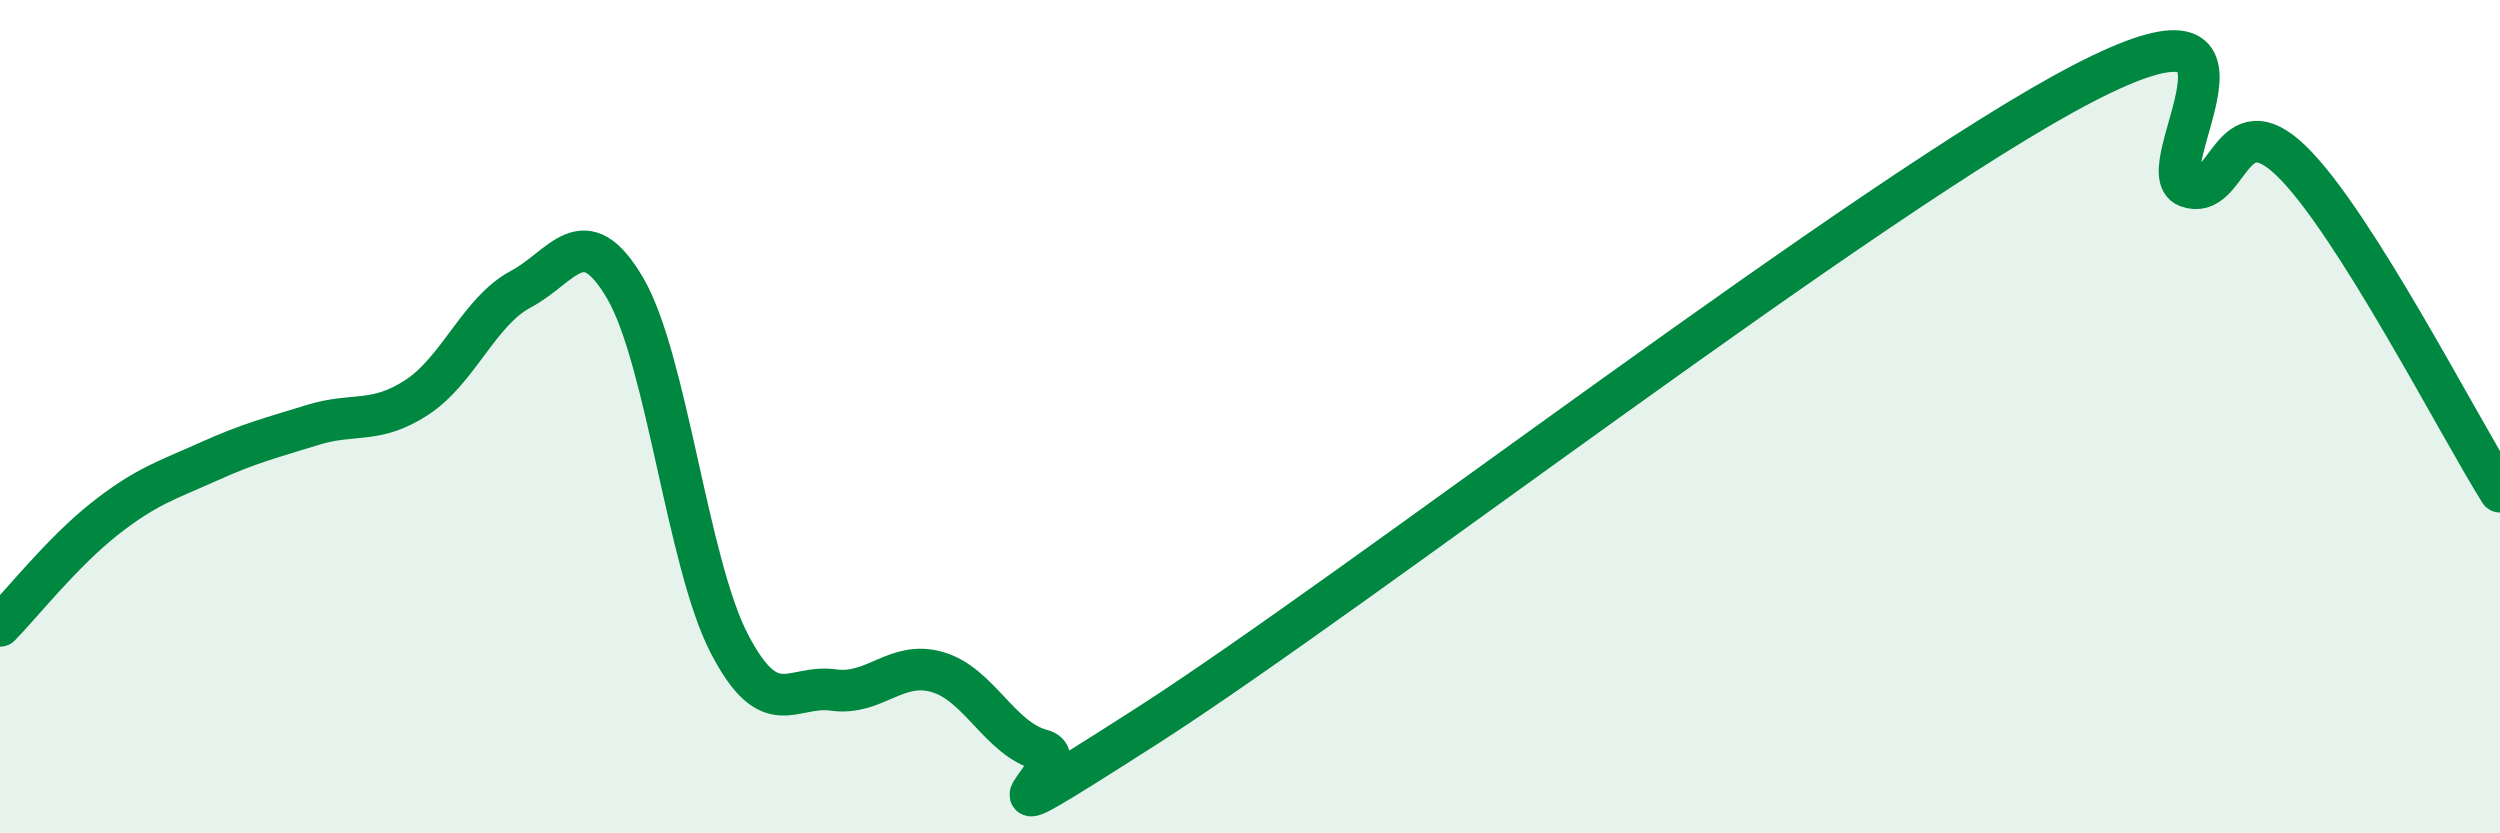
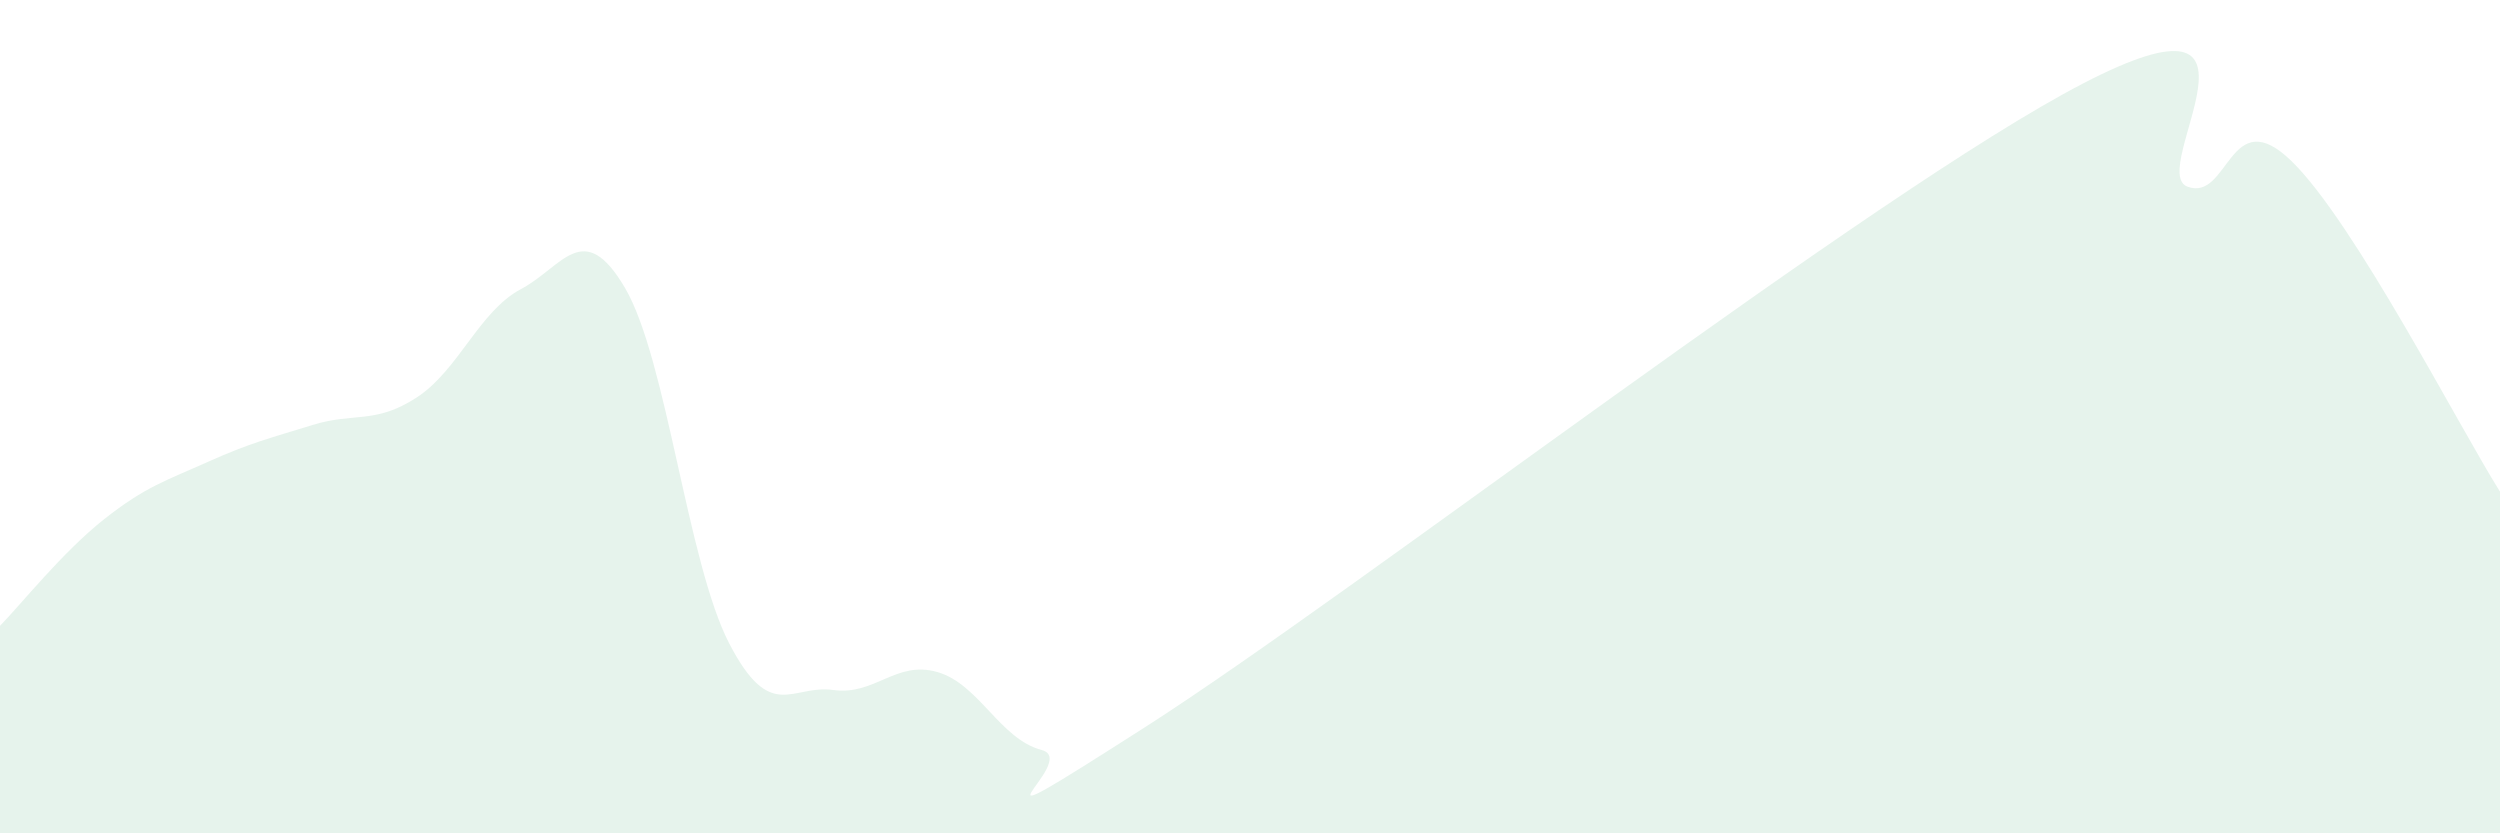
<svg xmlns="http://www.w3.org/2000/svg" width="60" height="20" viewBox="0 0 60 20">
  <path d="M 0,15.02 C 0.5,14.51 1.5,13.25 2.5,12.46 C 3.5,11.67 4,11.53 5,11.08 C 6,10.63 6.5,10.51 7.5,10.2 C 8.5,9.89 9,10.19 10,9.54 C 11,8.89 11.5,7.47 12.5,6.94 C 13.5,6.41 14,5.21 15,6.91 C 16,8.61 16.5,13.51 17.5,15.44 C 18.5,17.37 19,16.42 20,16.56 C 21,16.7 21.5,15.84 22.5,16.13 C 23.5,16.42 24,17.74 25,18 C 26,18.26 22.5,20.64 27.5,17.44 C 32.5,14.24 45,4.59 50,2 C 55,-0.59 51.5,4.11 52.5,4.48 C 53.5,4.85 53.5,2.41 55,3.87 C 56.5,5.33 59,10.21 60,11.8L60 20L0 20Z" fill="#008740" opacity="0.1" stroke-linecap="round" stroke-linejoin="round" />
-   <path d="M 0,15.02 C 0.5,14.51 1.5,13.25 2.5,12.46 C 3.5,11.67 4,11.53 5,11.08 C 6,10.63 6.5,10.51 7.5,10.2 C 8.5,9.89 9,10.19 10,9.54 C 11,8.89 11.5,7.47 12.5,6.94 C 13.5,6.41 14,5.21 15,6.91 C 16,8.61 16.5,13.51 17.5,15.44 C 18.5,17.37 19,16.42 20,16.56 C 21,16.7 21.5,15.84 22.5,16.13 C 23.5,16.42 24,17.74 25,18 C 26,18.26 22.5,20.64 27.5,17.44 C 32.5,14.24 45,4.59 50,2 C 55,-0.59 51.5,4.11 52.5,4.48 C 53.5,4.85 53.5,2.41 55,3.87 C 56.5,5.33 59,10.21 60,11.8" stroke="#008740" stroke-width="1" fill="none" stroke-linecap="round" stroke-linejoin="round" />
</svg>